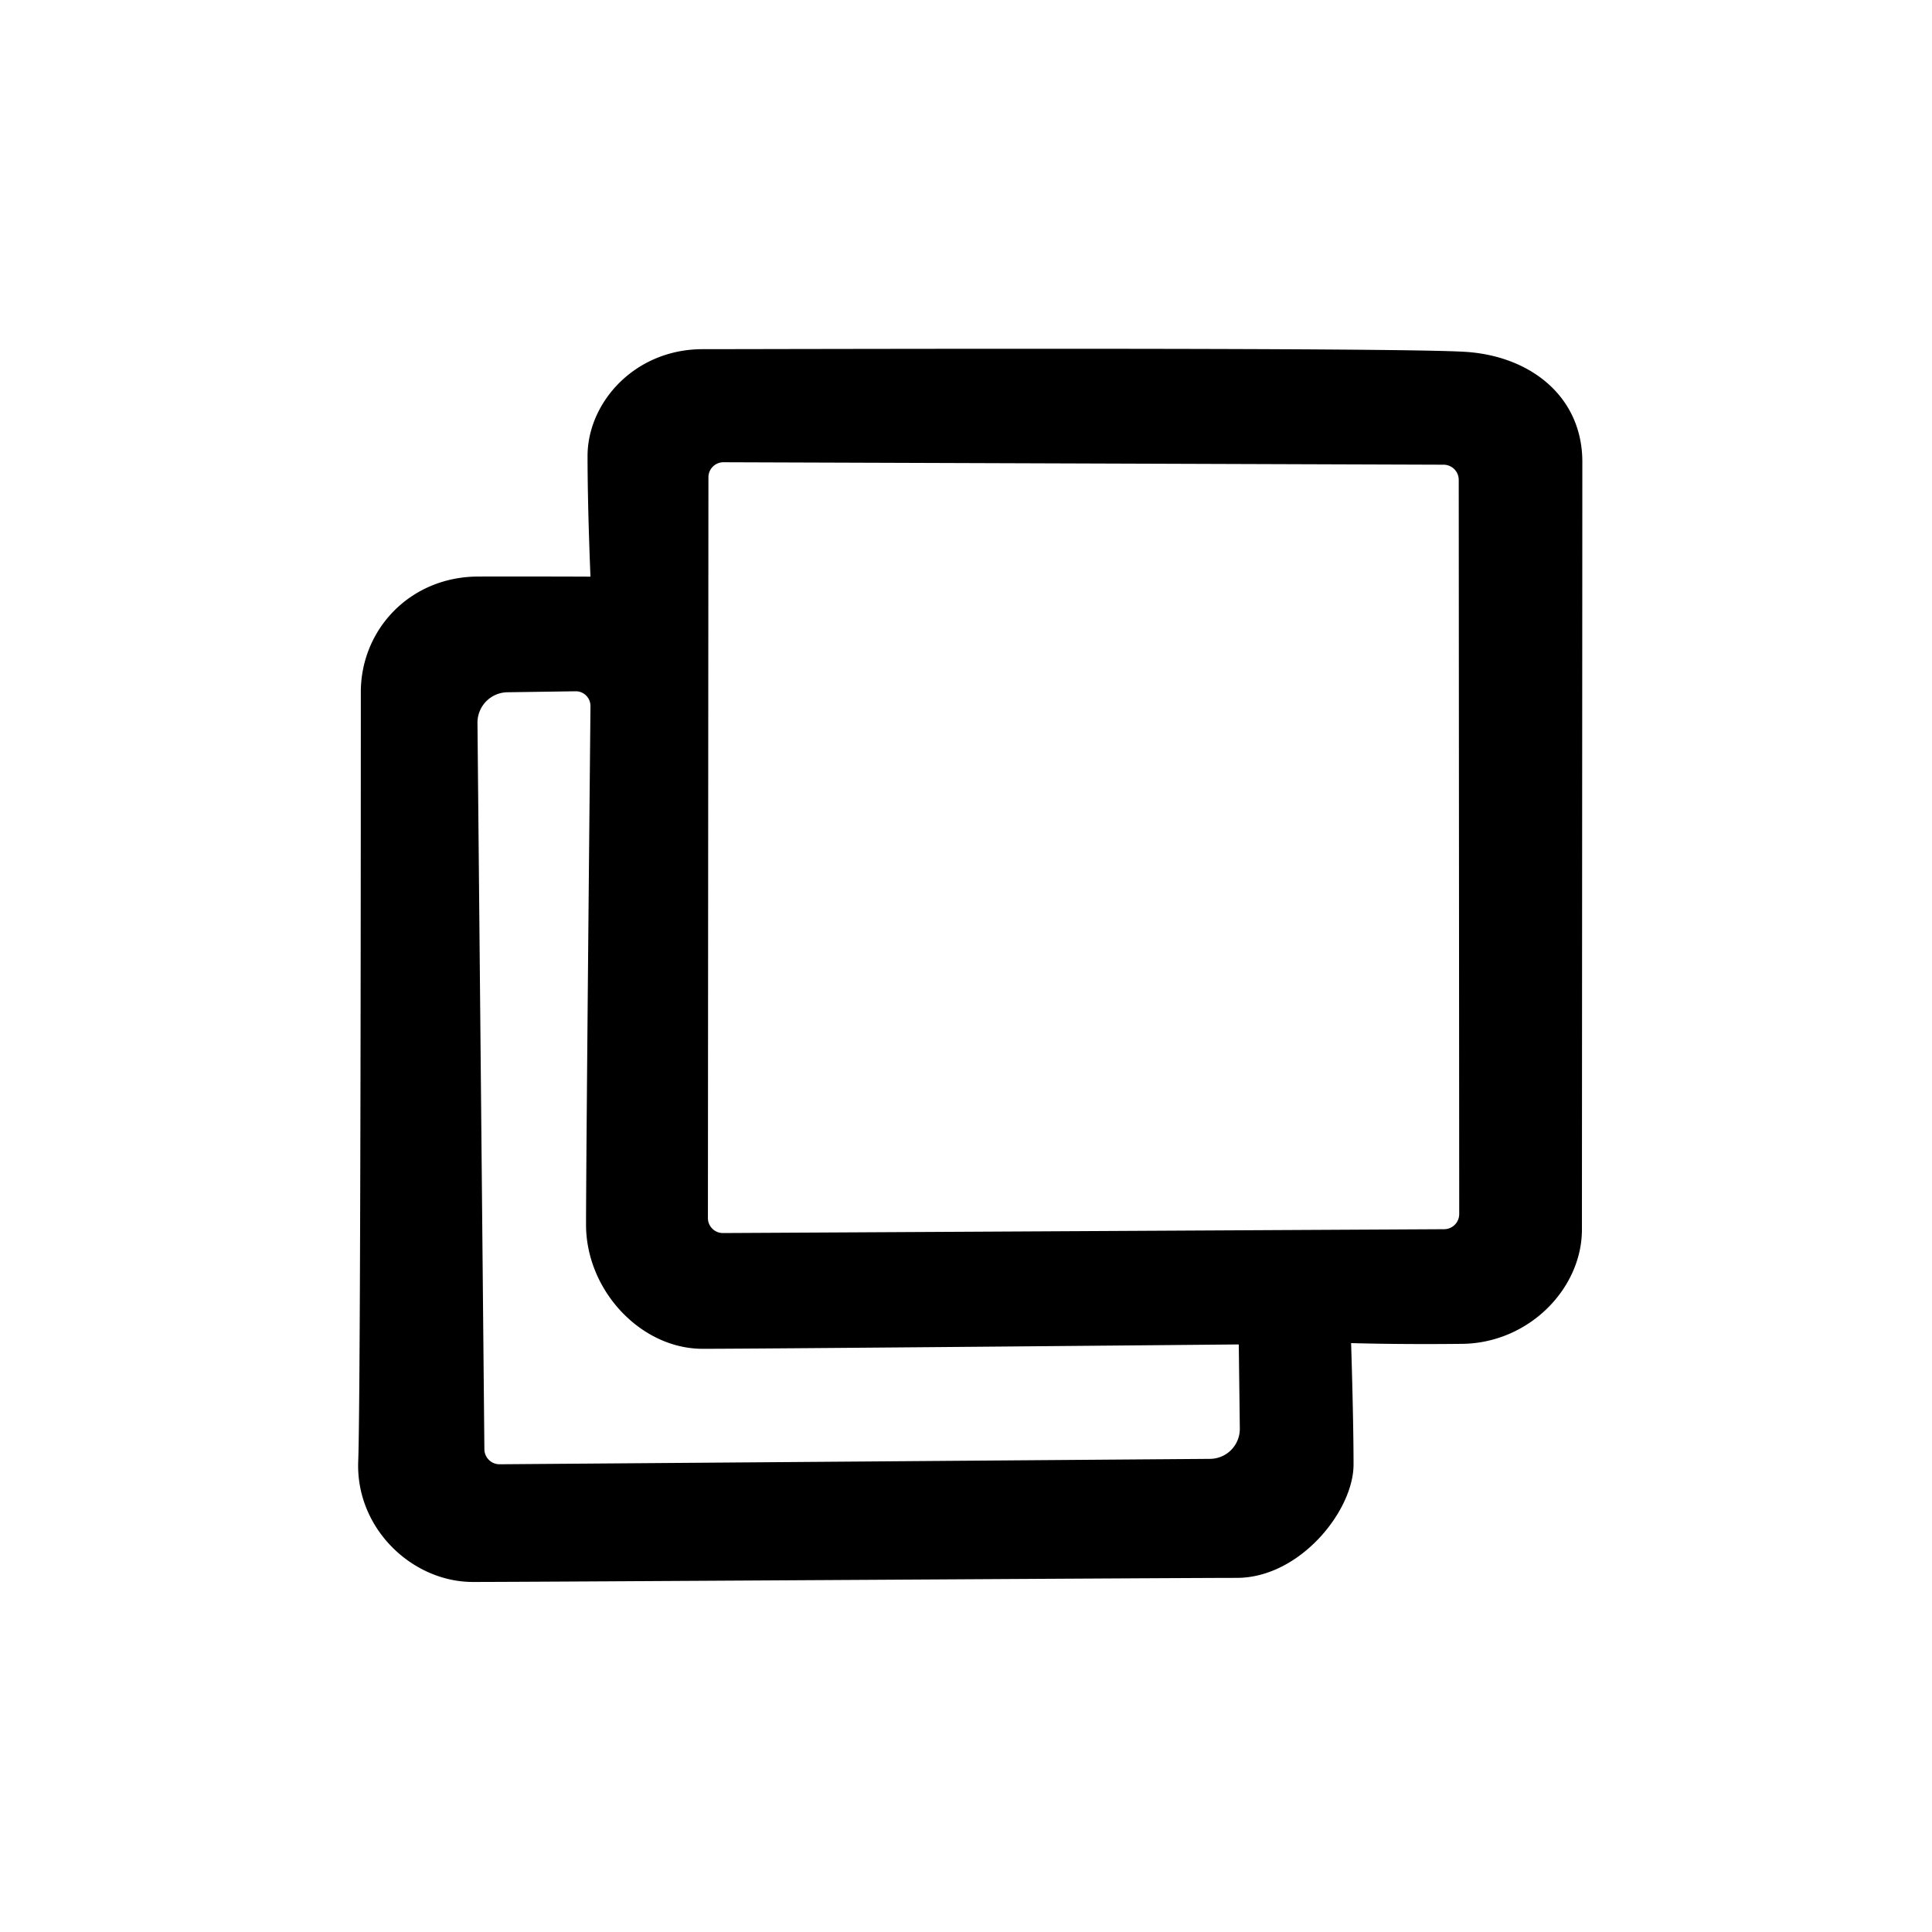
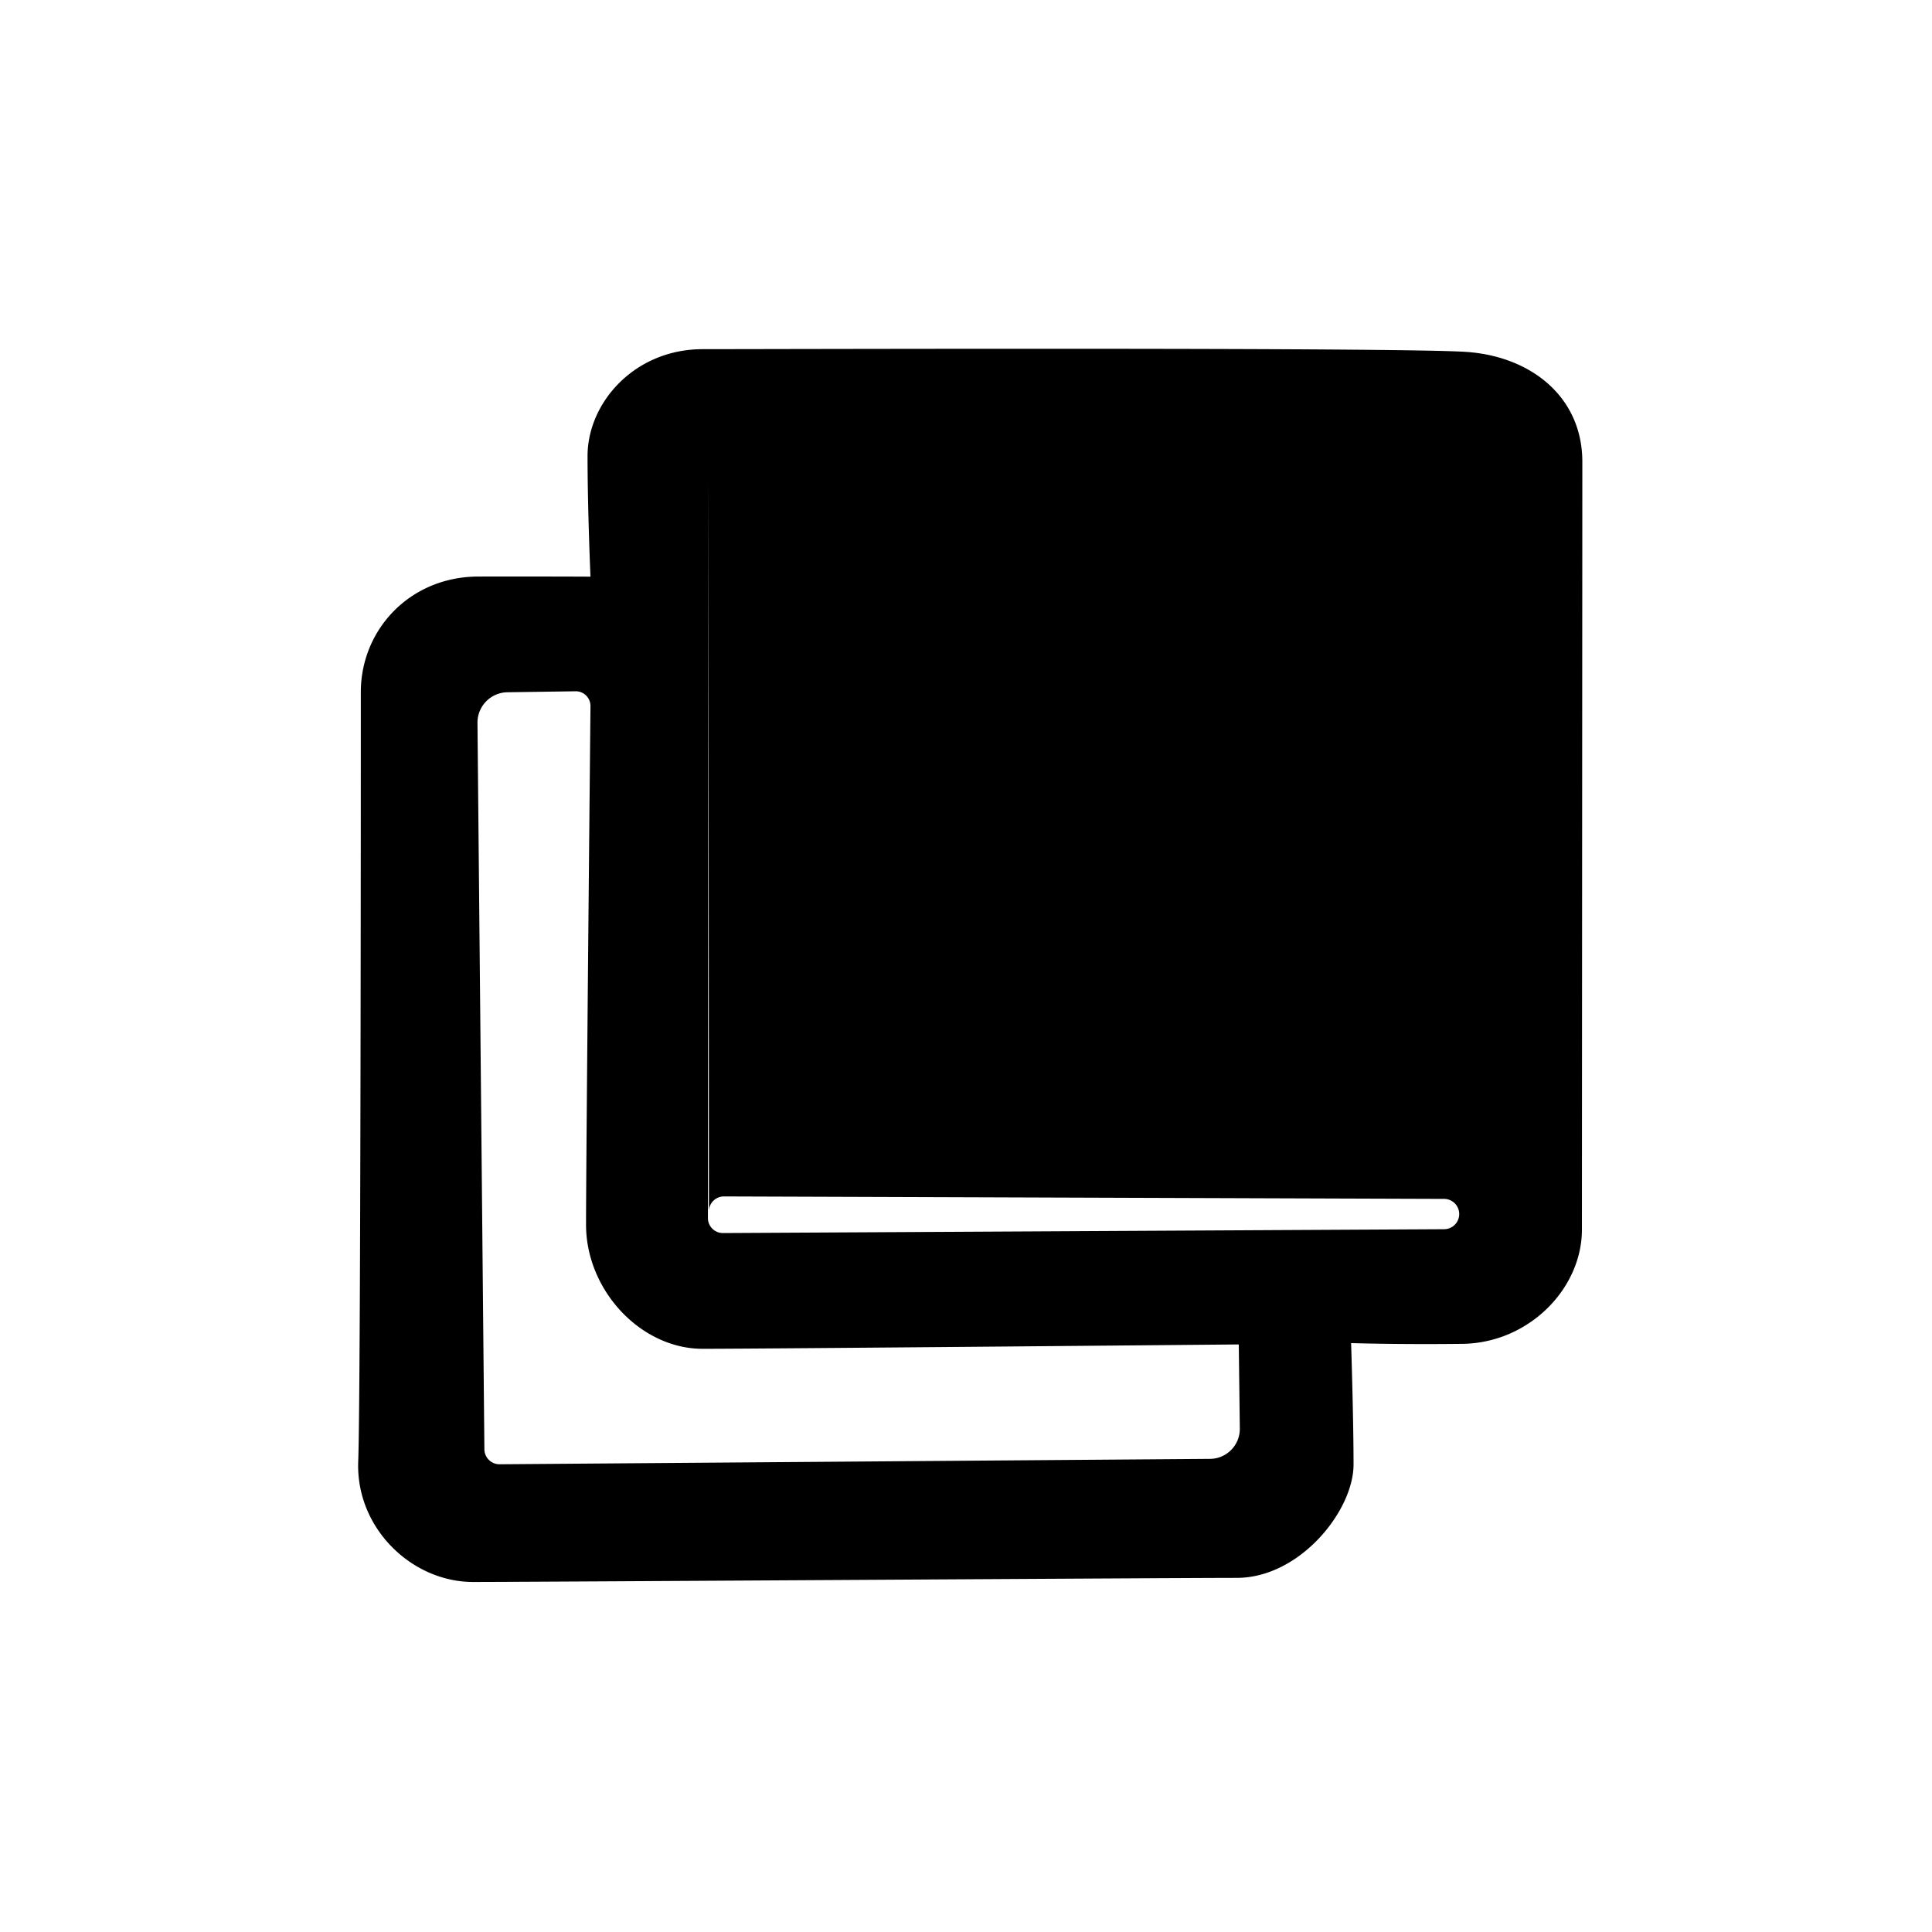
<svg xmlns="http://www.w3.org/2000/svg" fill="#000000" width="800px" height="800px" viewBox="0 0 256 256">
-   <path d="M47.81 91.725c0-8.328 6.539-15.315 15.568-15.33 9.03-.016 14.863.015 14.863.015s-.388-8.9-.388-15.978c0-7.08 6.227-14.165 15.262-14.165s92.802-.26 101.297.37c8.495.63 15.256 5.973 15.256 14.567 0 8.594-.054 93.807-.054 101.7 0 7.892-7.08 15.063-15.858 15.162-8.778.1-14.727-.1-14.727-.1s.323 9.97.323 16.094c0 6.123-7.12 15.016-15.474 15.016s-93.117.542-101.205.542c-8.088 0-15.552-7.116-15.207-15.987.345-8.871.345-93.58.345-101.906zm46.06-28.487l-.068 98.164c0 1.096.894 1.99 1.999 1.984l95.555-.51a2.007 2.007 0 0 0 1.998-2.01l-.064-97.283a2.01 2.01 0 0 0-2.01-2.007l-95.4-.326a1.99 1.99 0 0 0-2.01 1.988zM63.268 95.795l.916 96.246a2.007 2.007 0 0 0 2.02 1.982l94.125-.715a3.976 3.976 0 0 0 3.953-4.026l-.137-11.137s-62.877.578-71.054.578-15.438-7.74-15.438-16.45c0-8.71.588-68.7.588-68.7.01-1.1-.874-1.99-1.976-1.975l-9.027.13a4.025 4.025 0 0 0-3.97 4.067z" fill-rule="evenodd" />
+   <path d="M47.81 91.725c0-8.328 6.539-15.315 15.568-15.33 9.03-.016 14.863.015 14.863.015s-.388-8.9-.388-15.978c0-7.08 6.227-14.165 15.262-14.165s92.802-.26 101.297.37c8.495.63 15.256 5.973 15.256 14.567 0 8.594-.054 93.807-.054 101.7 0 7.892-7.08 15.063-15.858 15.162-8.778.1-14.727-.1-14.727-.1s.323 9.97.323 16.094c0 6.123-7.12 15.016-15.474 15.016s-93.117.542-101.205.542c-8.088 0-15.552-7.116-15.207-15.987.345-8.871.345-93.58.345-101.906zm46.06-28.487l-.068 98.164c0 1.096.894 1.99 1.999 1.984l95.555-.51a2.007 2.007 0 0 0 1.998-2.01a2.01 2.01 0 0 0-2.01-2.007l-95.4-.326a1.99 1.99 0 0 0-2.01 1.988zM63.268 95.795l.916 96.246a2.007 2.007 0 0 0 2.02 1.982l94.125-.715a3.976 3.976 0 0 0 3.953-4.026l-.137-11.137s-62.877.578-71.054.578-15.438-7.74-15.438-16.45c0-8.71.588-68.7.588-68.7.01-1.1-.874-1.99-1.976-1.975l-9.027.13a4.025 4.025 0 0 0-3.97 4.067z" fill-rule="evenodd" />
</svg>